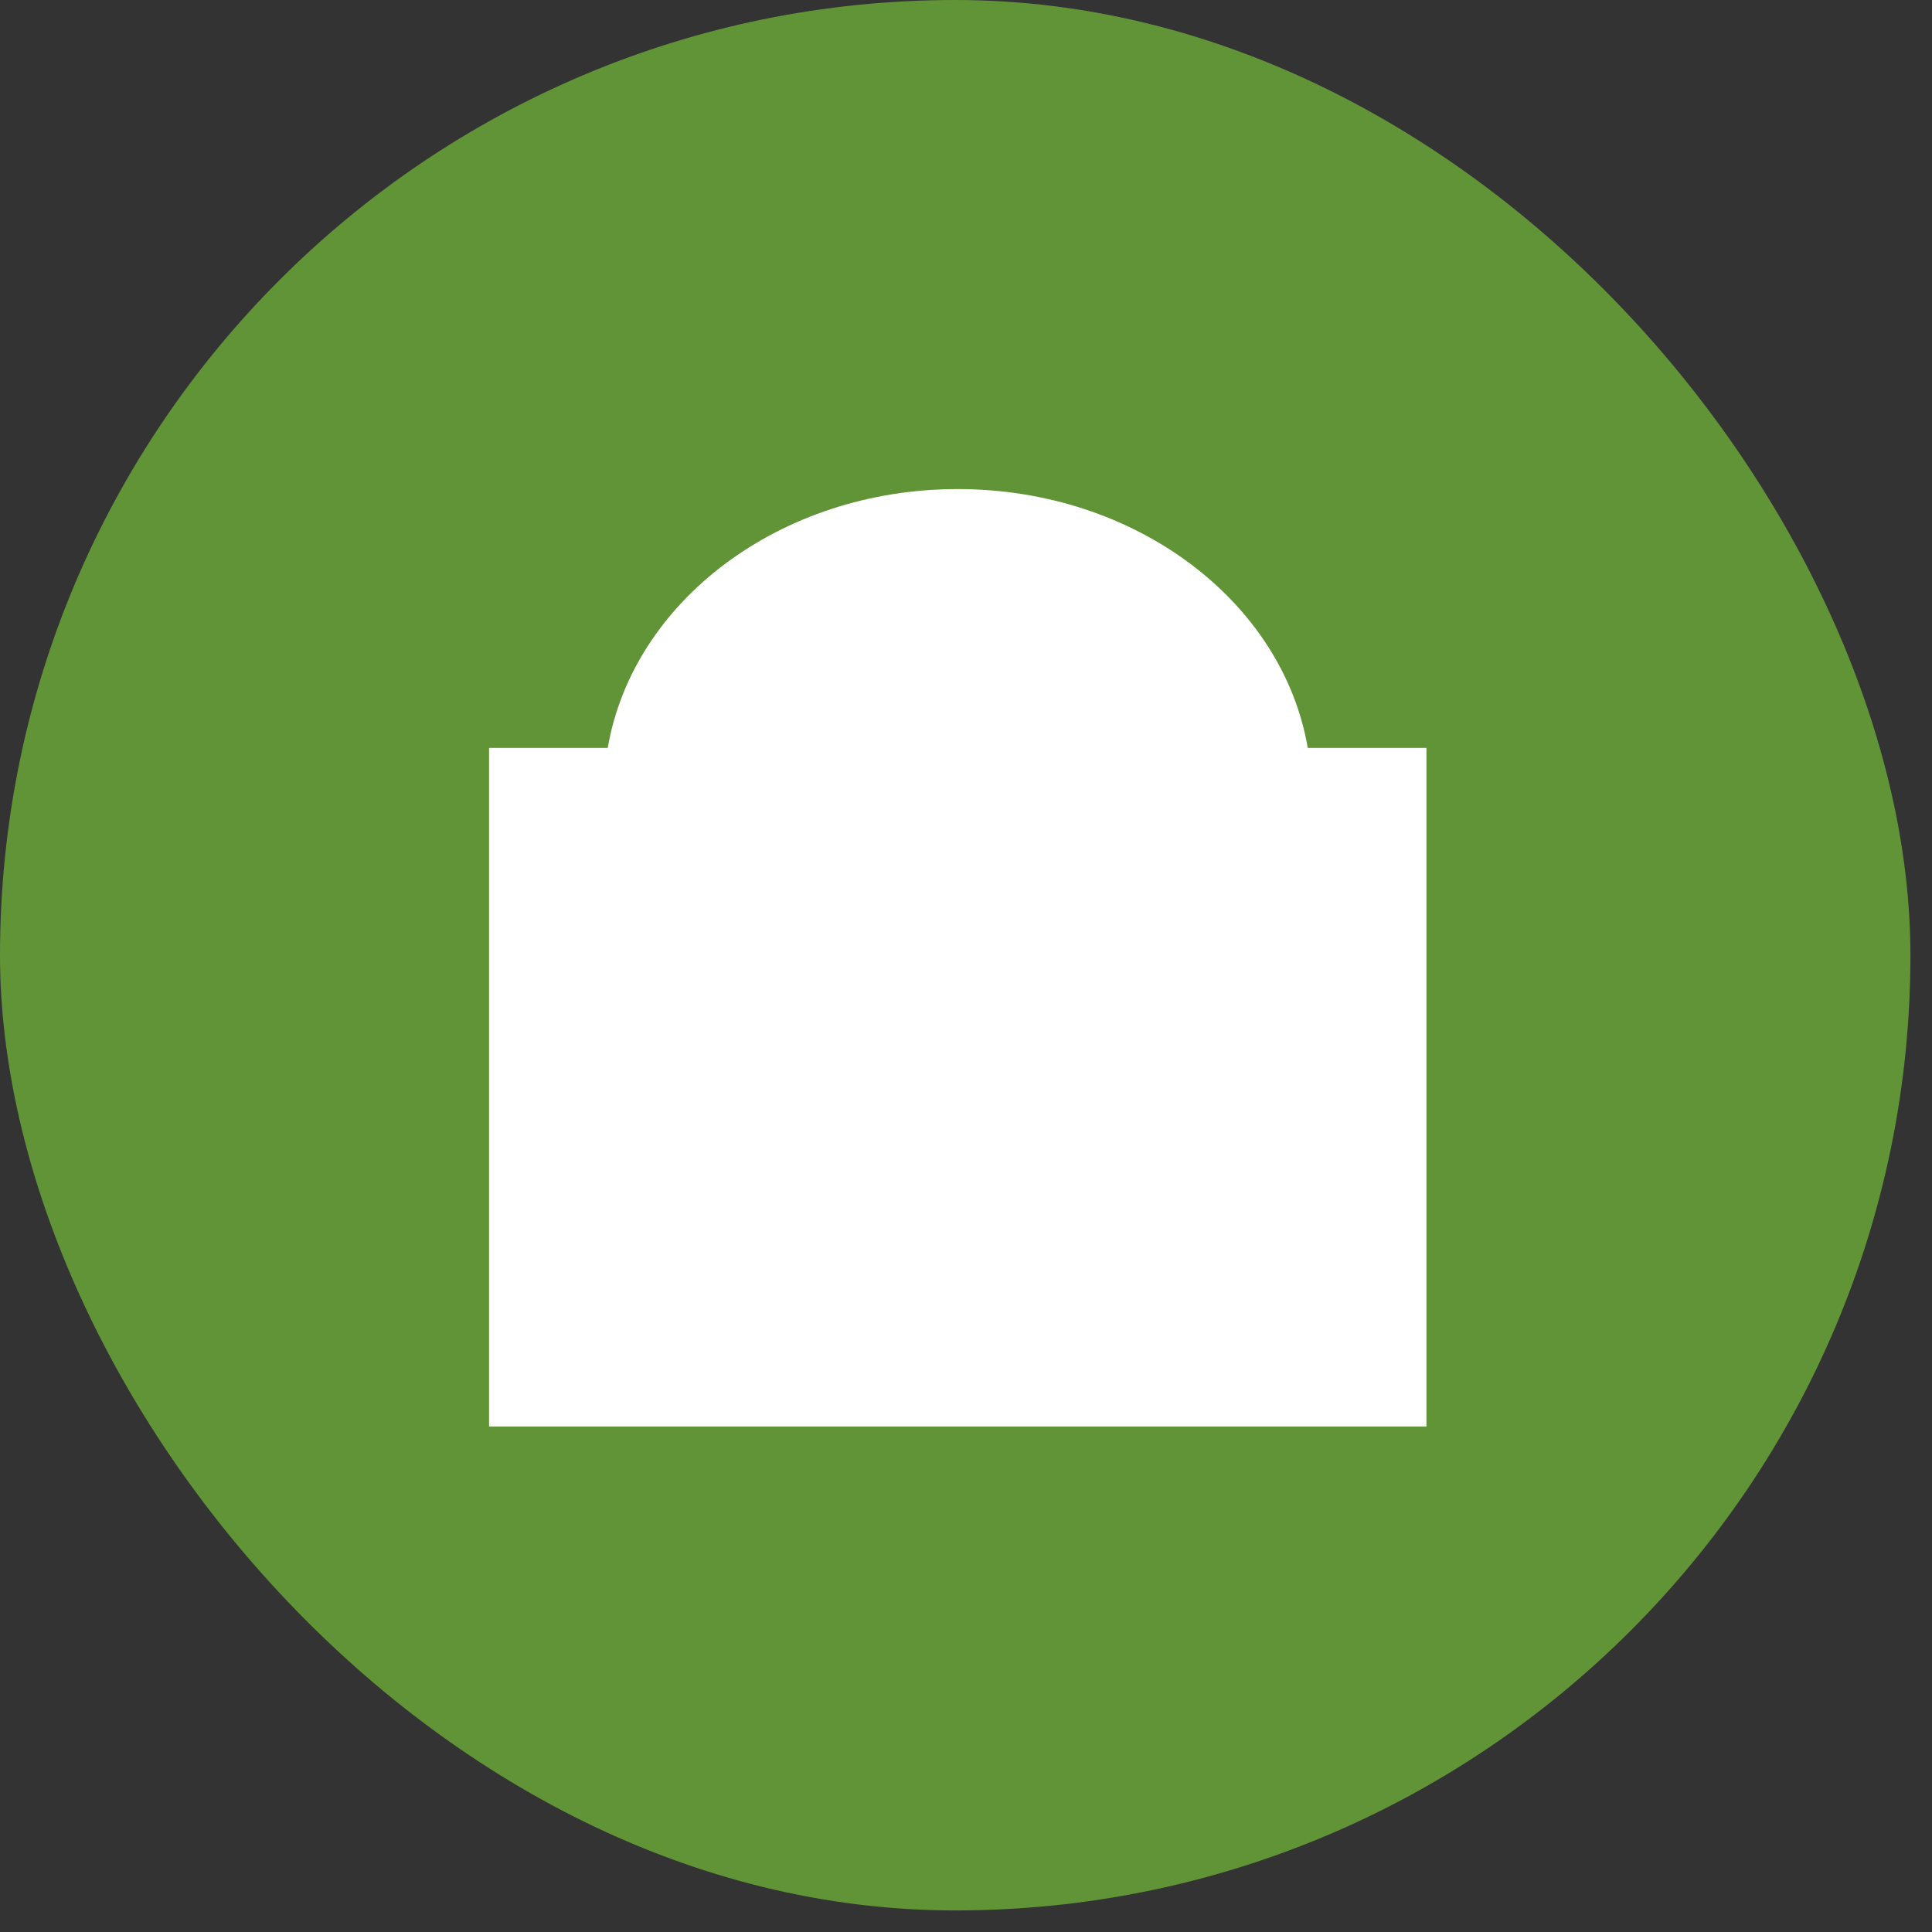
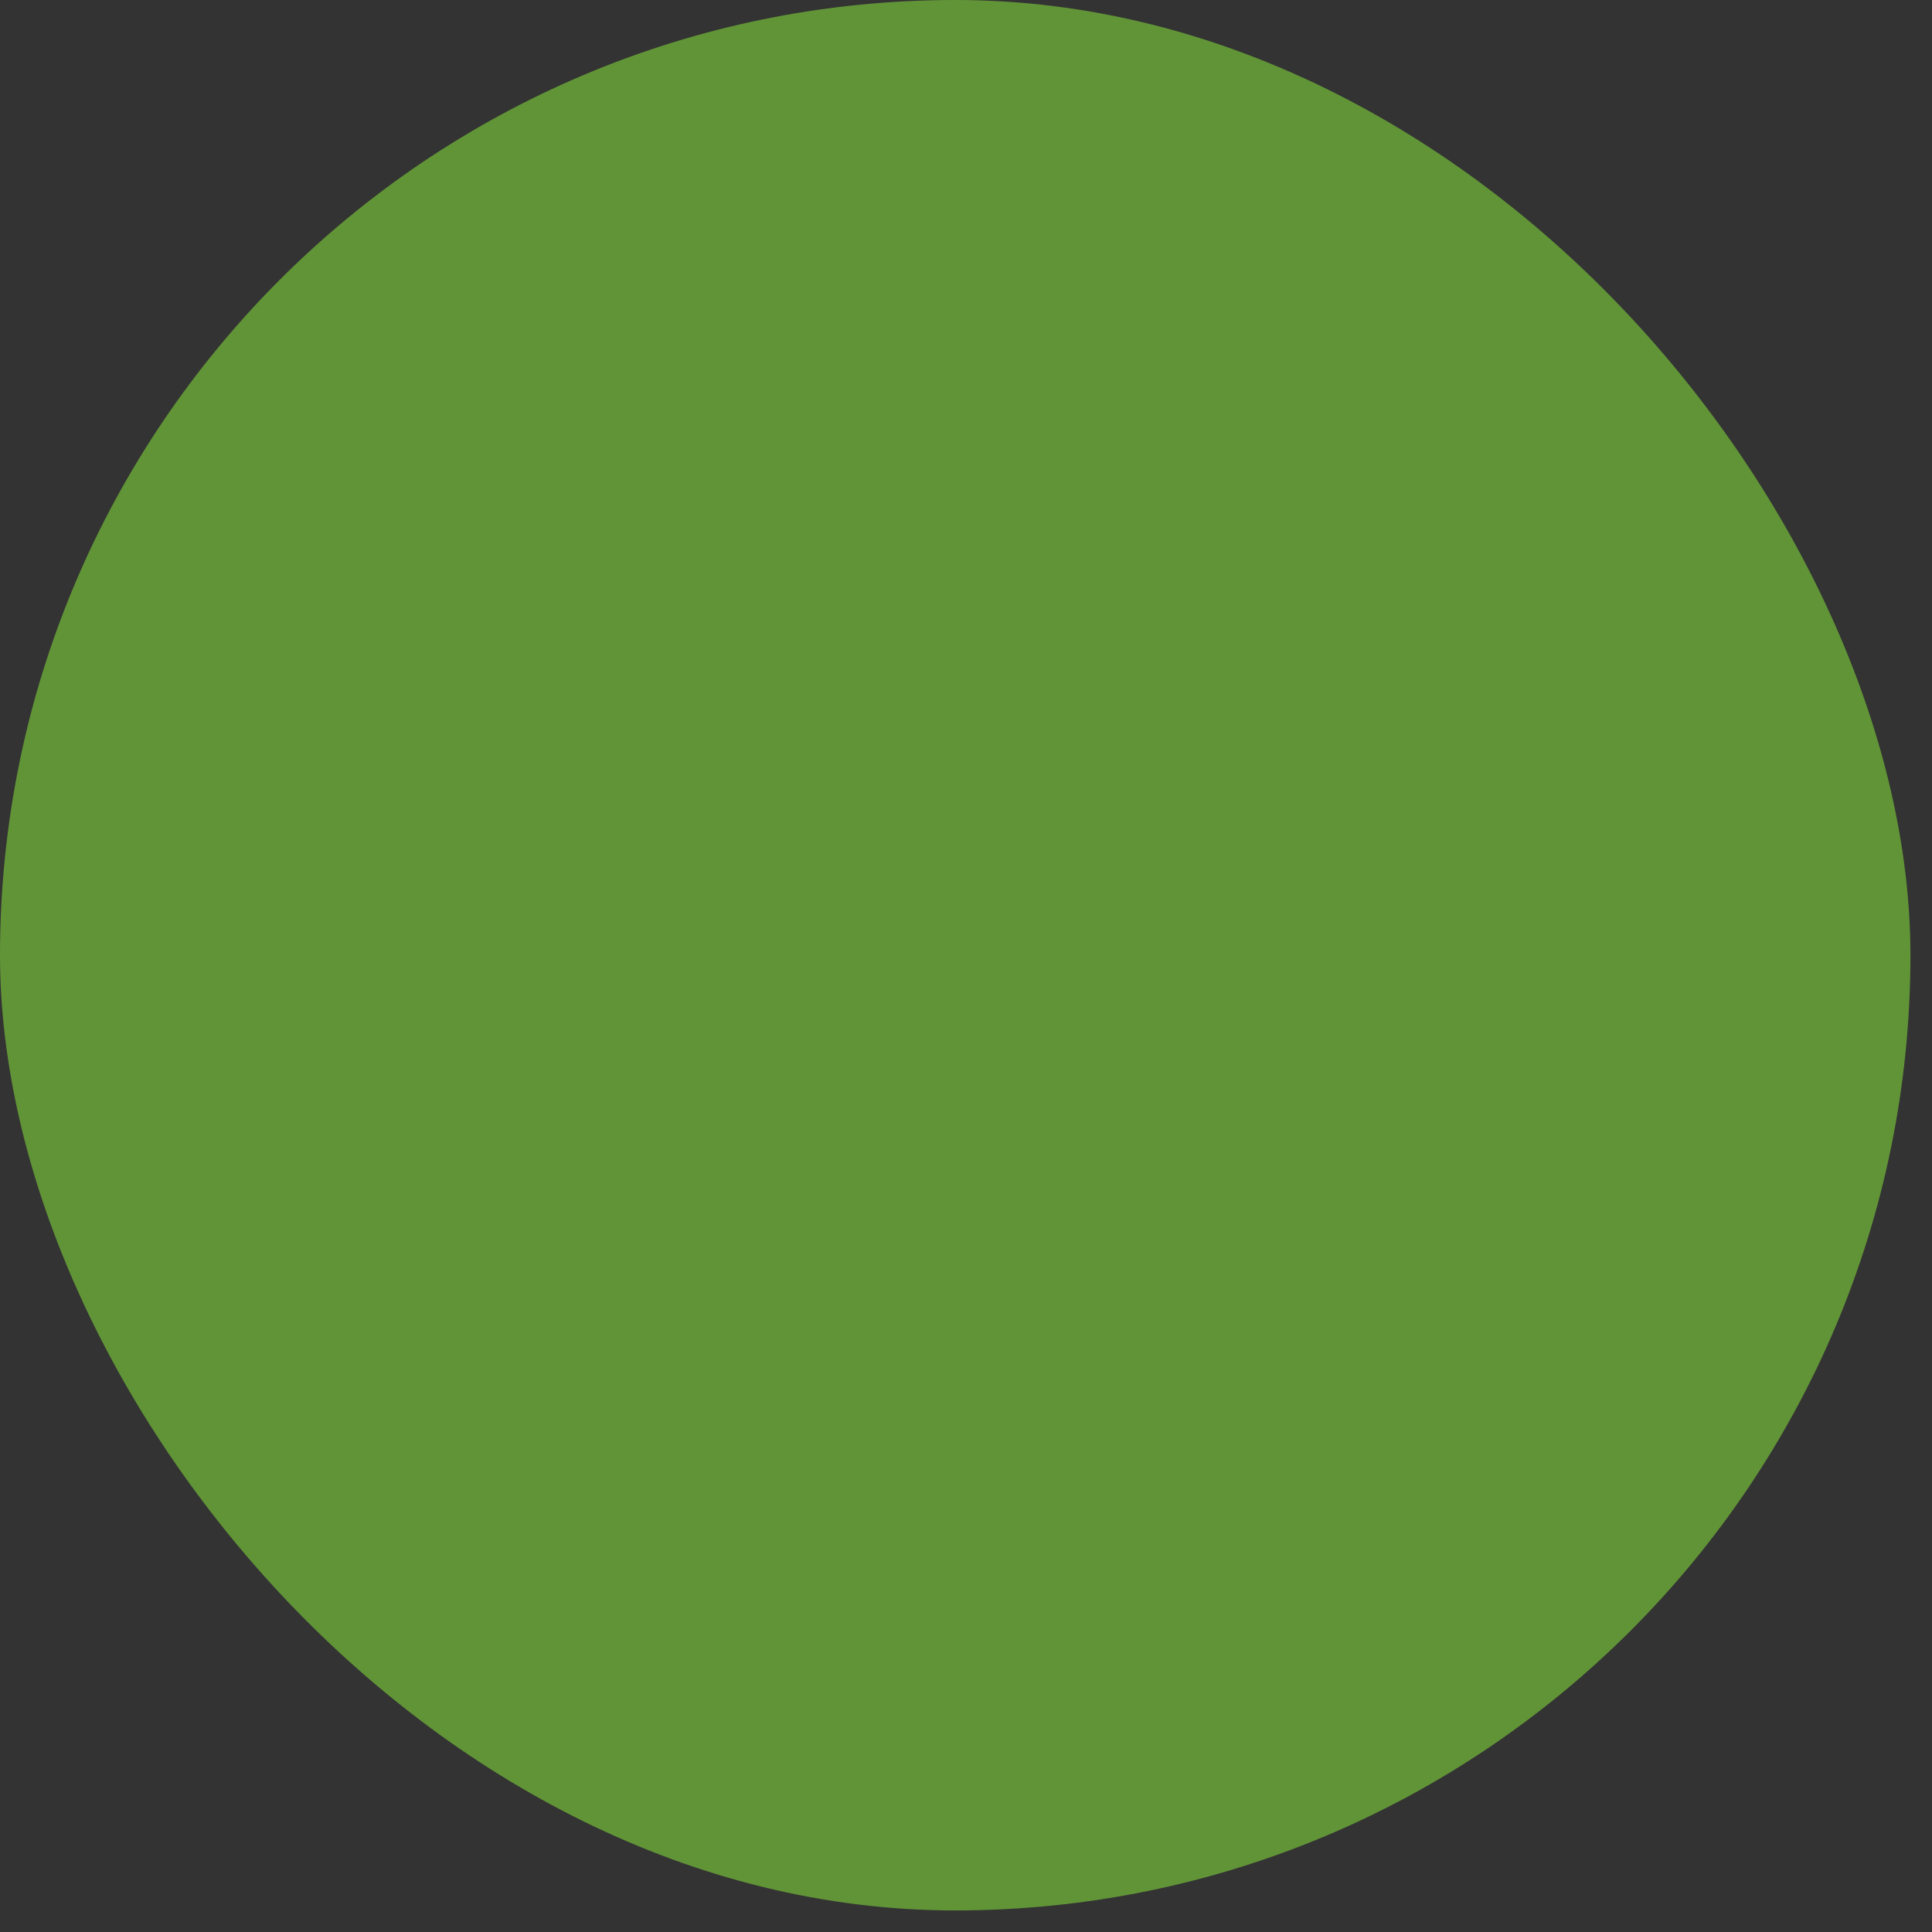
<svg xmlns="http://www.w3.org/2000/svg" width="86" height="86" viewBox="0 0 86 86" fill="none">
  <rect x="0" y="0" width="86" height="86" fill="#333333" stroke="none" />
  <rect width="85.04" height="85.04" rx="42.52" fill="#619437" />
-   <path d="M58.213 33.293C57.099 26.775 50.549 21.77 42.633 21.77C34.717 21.77 28.167 26.775 27.053 33.293H21.77V63.497H63.496V33.293H58.213Z" fill="white" />
</svg>